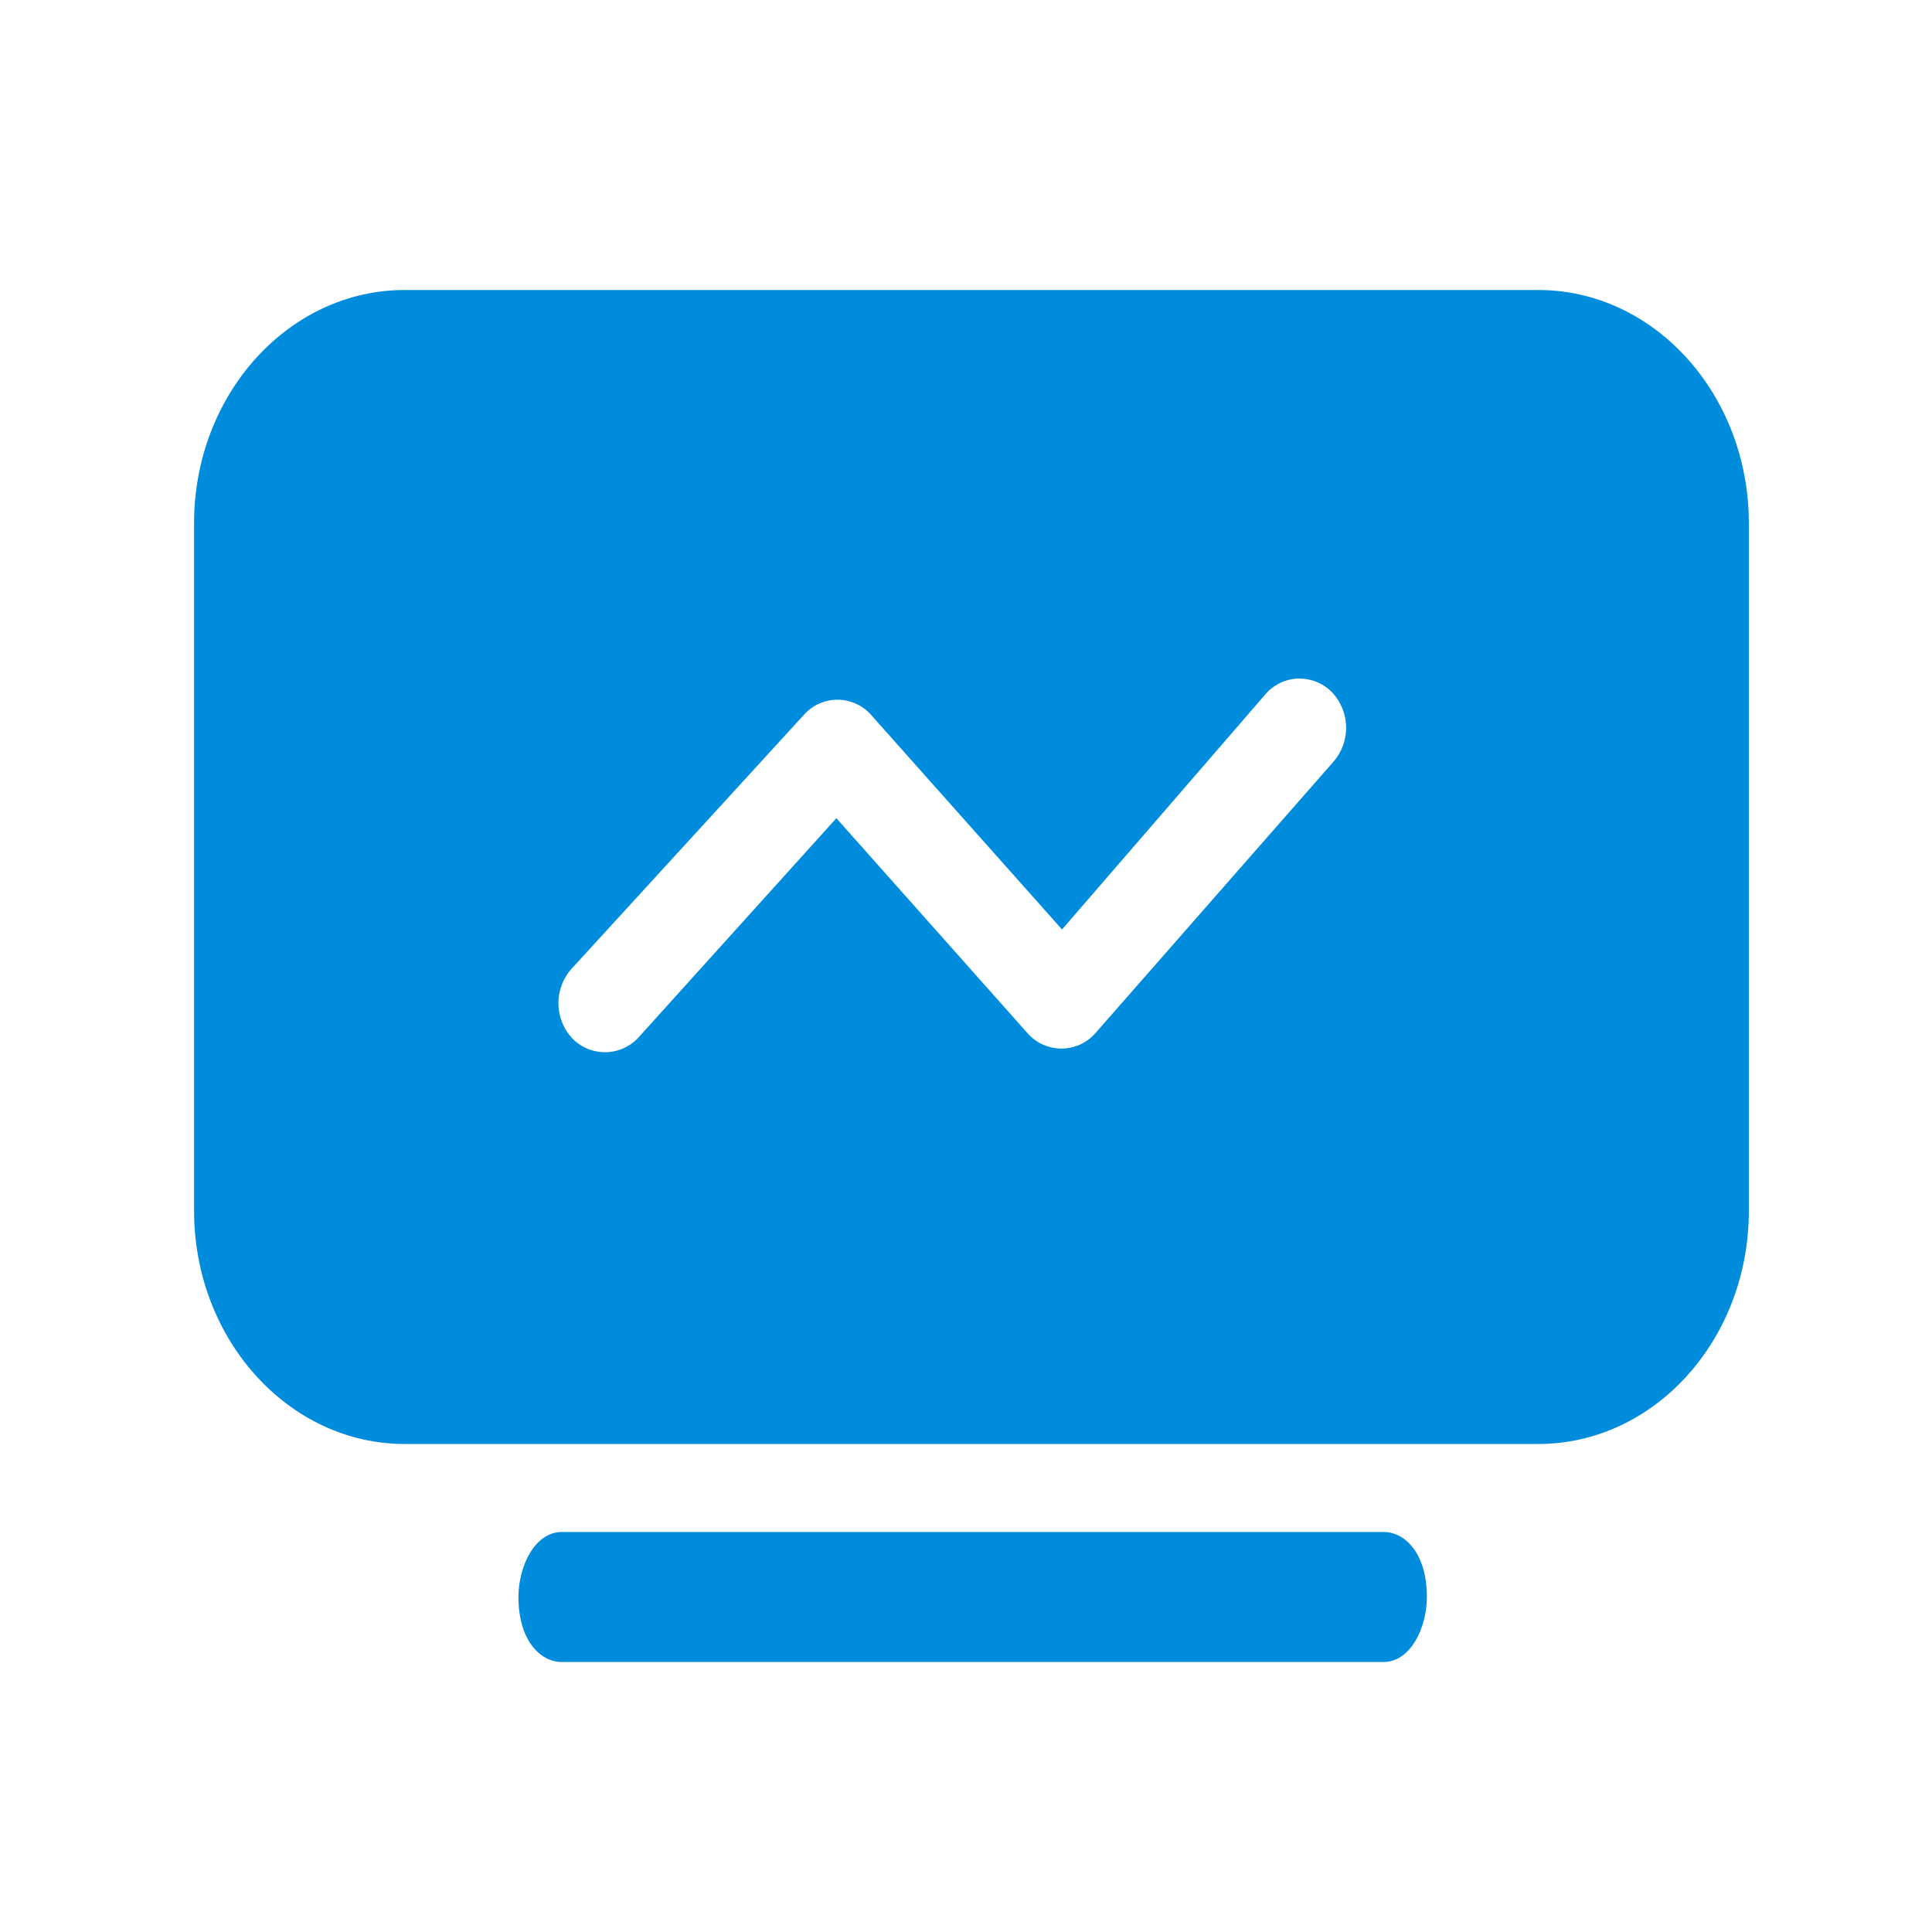
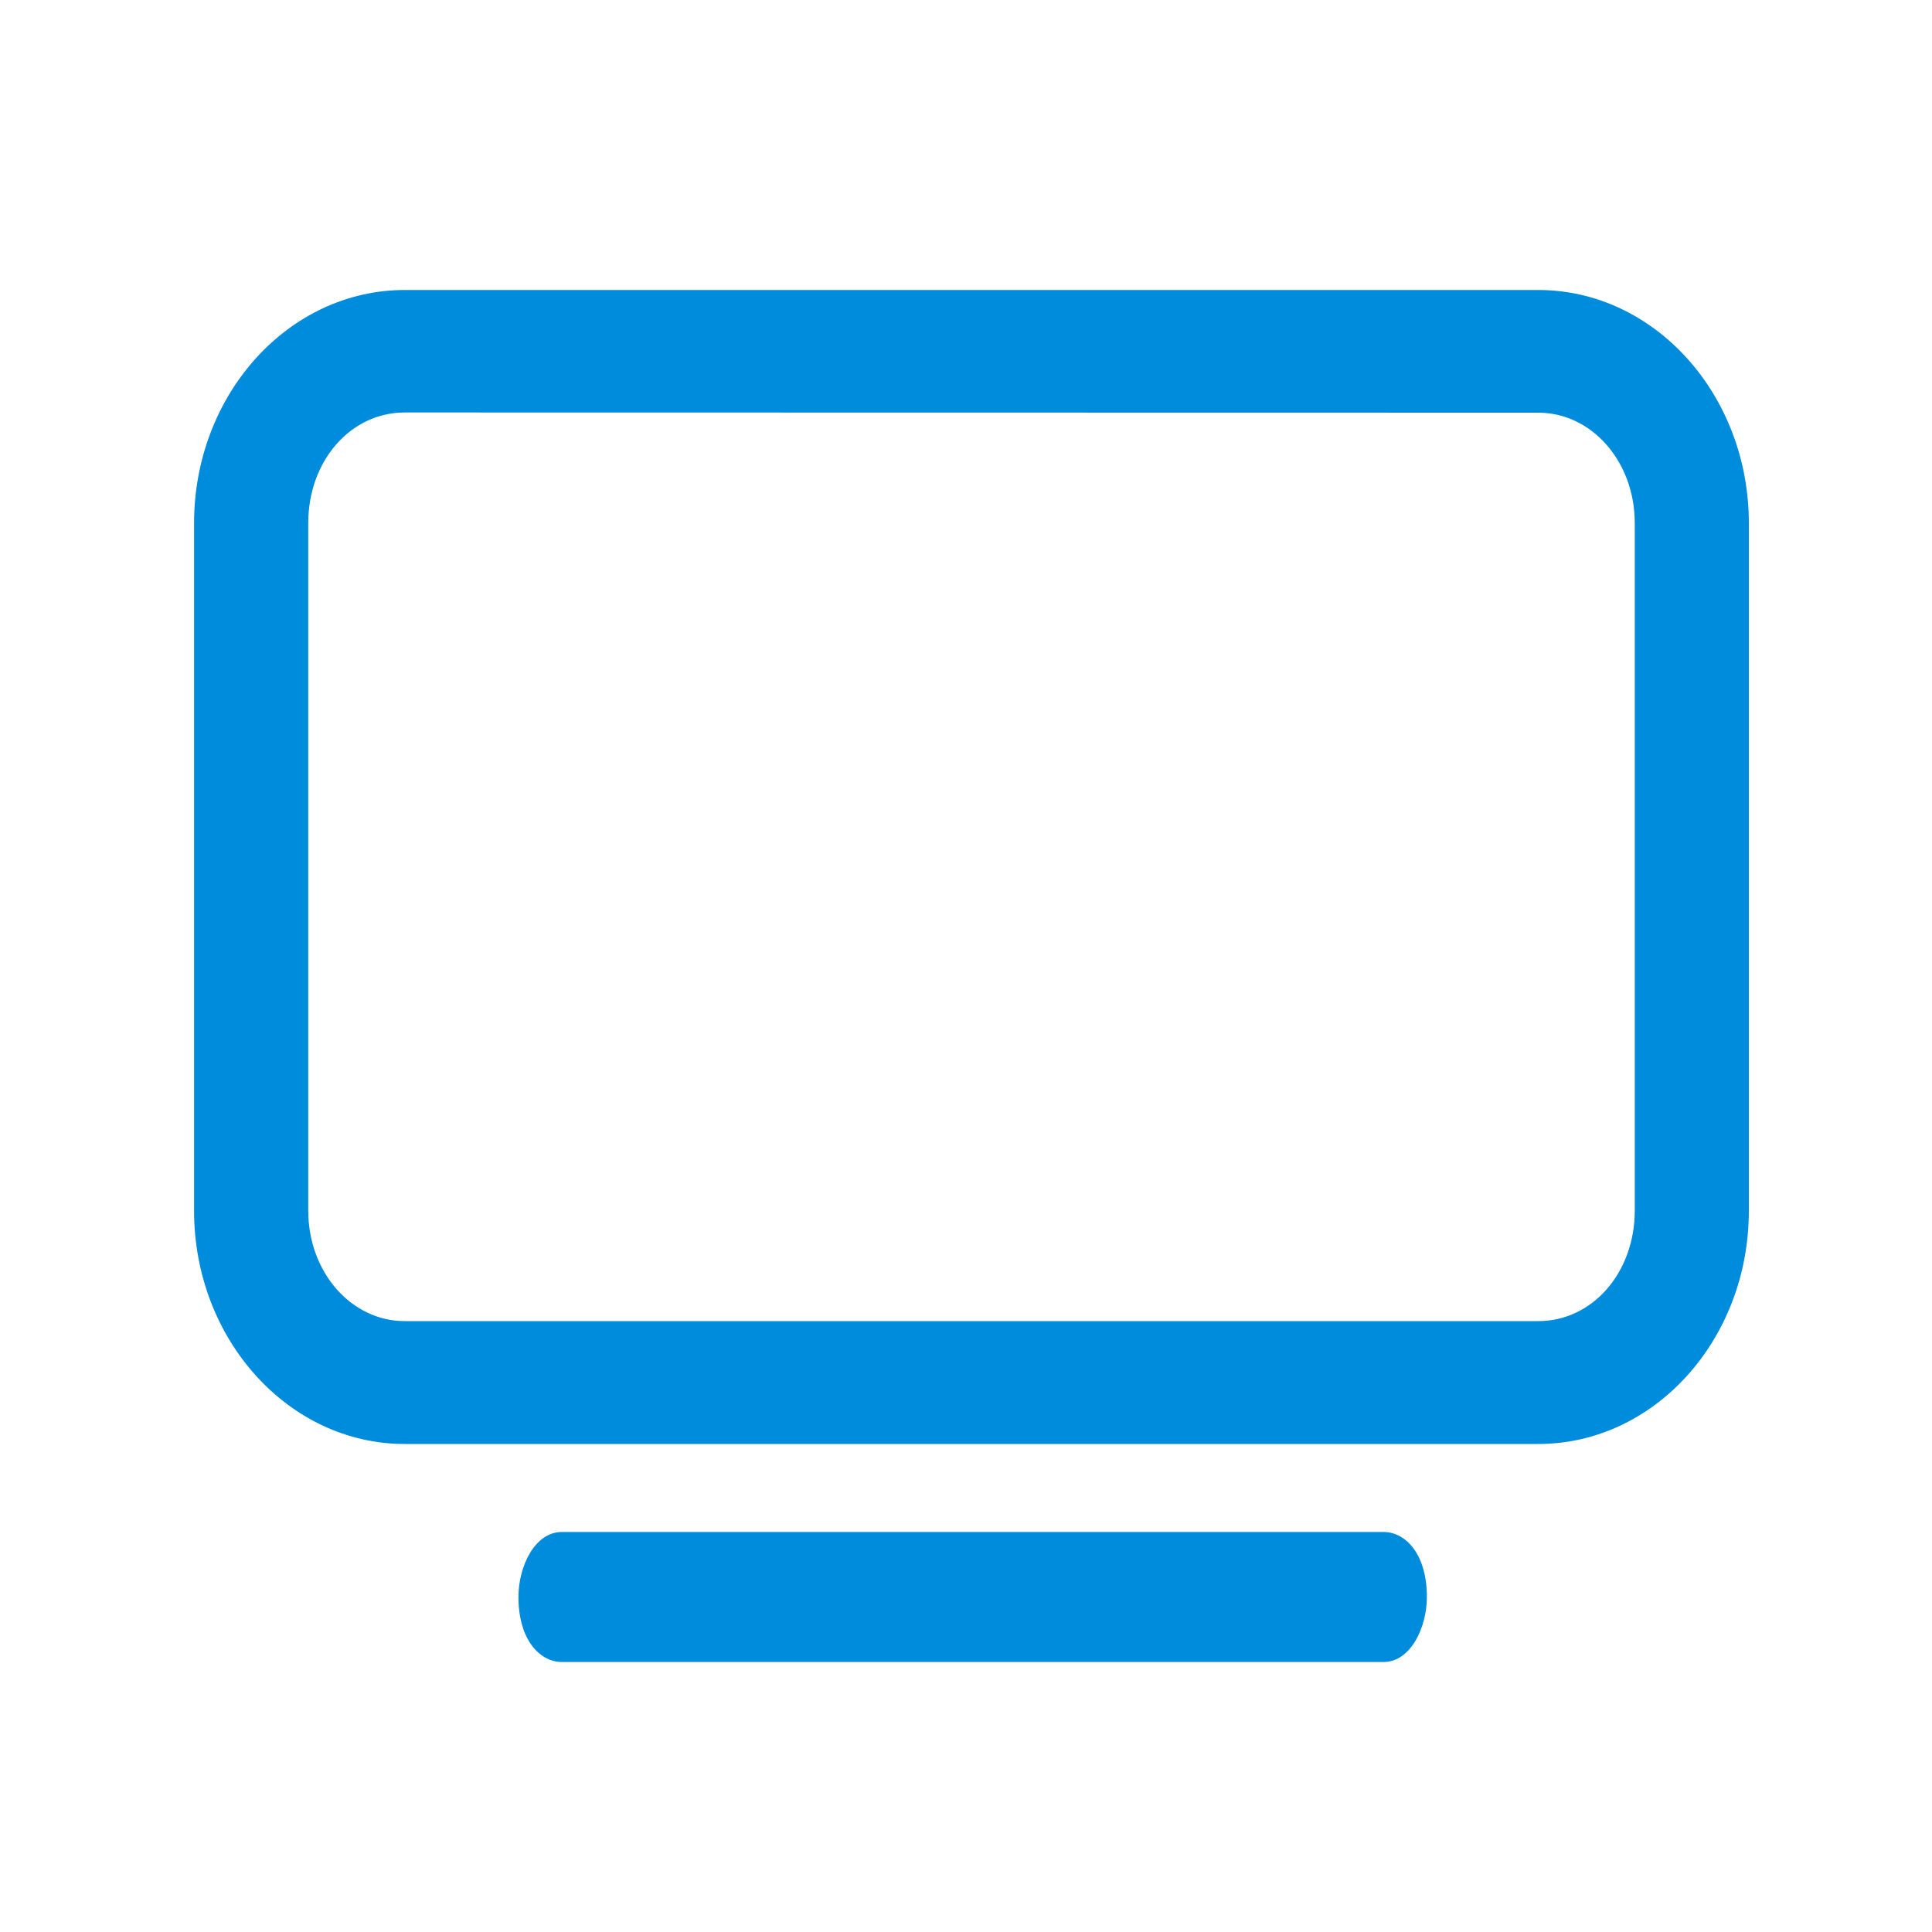
<svg xmlns="http://www.w3.org/2000/svg" t="1725365318431" class="icon" viewBox="0 0 1024 1024" version="1.1" p-id="34302" width="60" height="60">
-   <path d="M758.272 196.557c94.31 0 141.466 47.155 141.466 141.517V586.29c0 94.31-47.156 141.466-141.517 141.466H260.198c-94.31 0-141.465-47.104-141.465-141.466V338.074c0-94.362 47.104-141.517 141.465-141.517h498.023z m-69.427 163.072a23.91 23.91 0 0 0-17.92 8.09L562.893 492.645 461.67 378.88a23.757 23.757 0 0 0-35.584 0L302.694 513.74a27.443 27.443 0 0 0 0 35.943 24.115 24.115 0 0 0 35.994-0.102L443.29 433.664l101.427 114.074a23.91 23.91 0 0 0 35.737 0l126.31-144.026a27.443 27.443 0 0 0 0-35.942 23.91 23.91 0 0 0-17.92-8.09z" p-id="34303" fill="#008CDD" />
  <path d="M297.78 880.896c-11.47 0-22.99-11.52-22.99-34.458 0-16.332 8.704-34.457 22.99-34.457h435.558c11.468 0 22.937 11.469 22.937 34.457 0 16.282-8.704 34.458-22.937 34.458H297.779z m-83.303-115.558c-61.543 0-111.616-55.501-111.616-123.597V277.299c0-68.198 50.073-123.597 111.616-123.597h600.832c61.593 0 111.616 55.501 111.616 123.597v364.442c0 68.25-50.023 123.597-111.616 123.597H214.528z m0-546.714c-28.672 0-51.098 25.702-51.098 58.573v364.441c0 32.87 22.989 58.573 51.098 58.573h600.832c28.723 0 51.149-25.702 51.149-58.573V277.3c0-32.87-22.99-58.573-51.15-58.573l-600.78-0.102z" p-id="34304" fill="#008CDD" />
</svg>